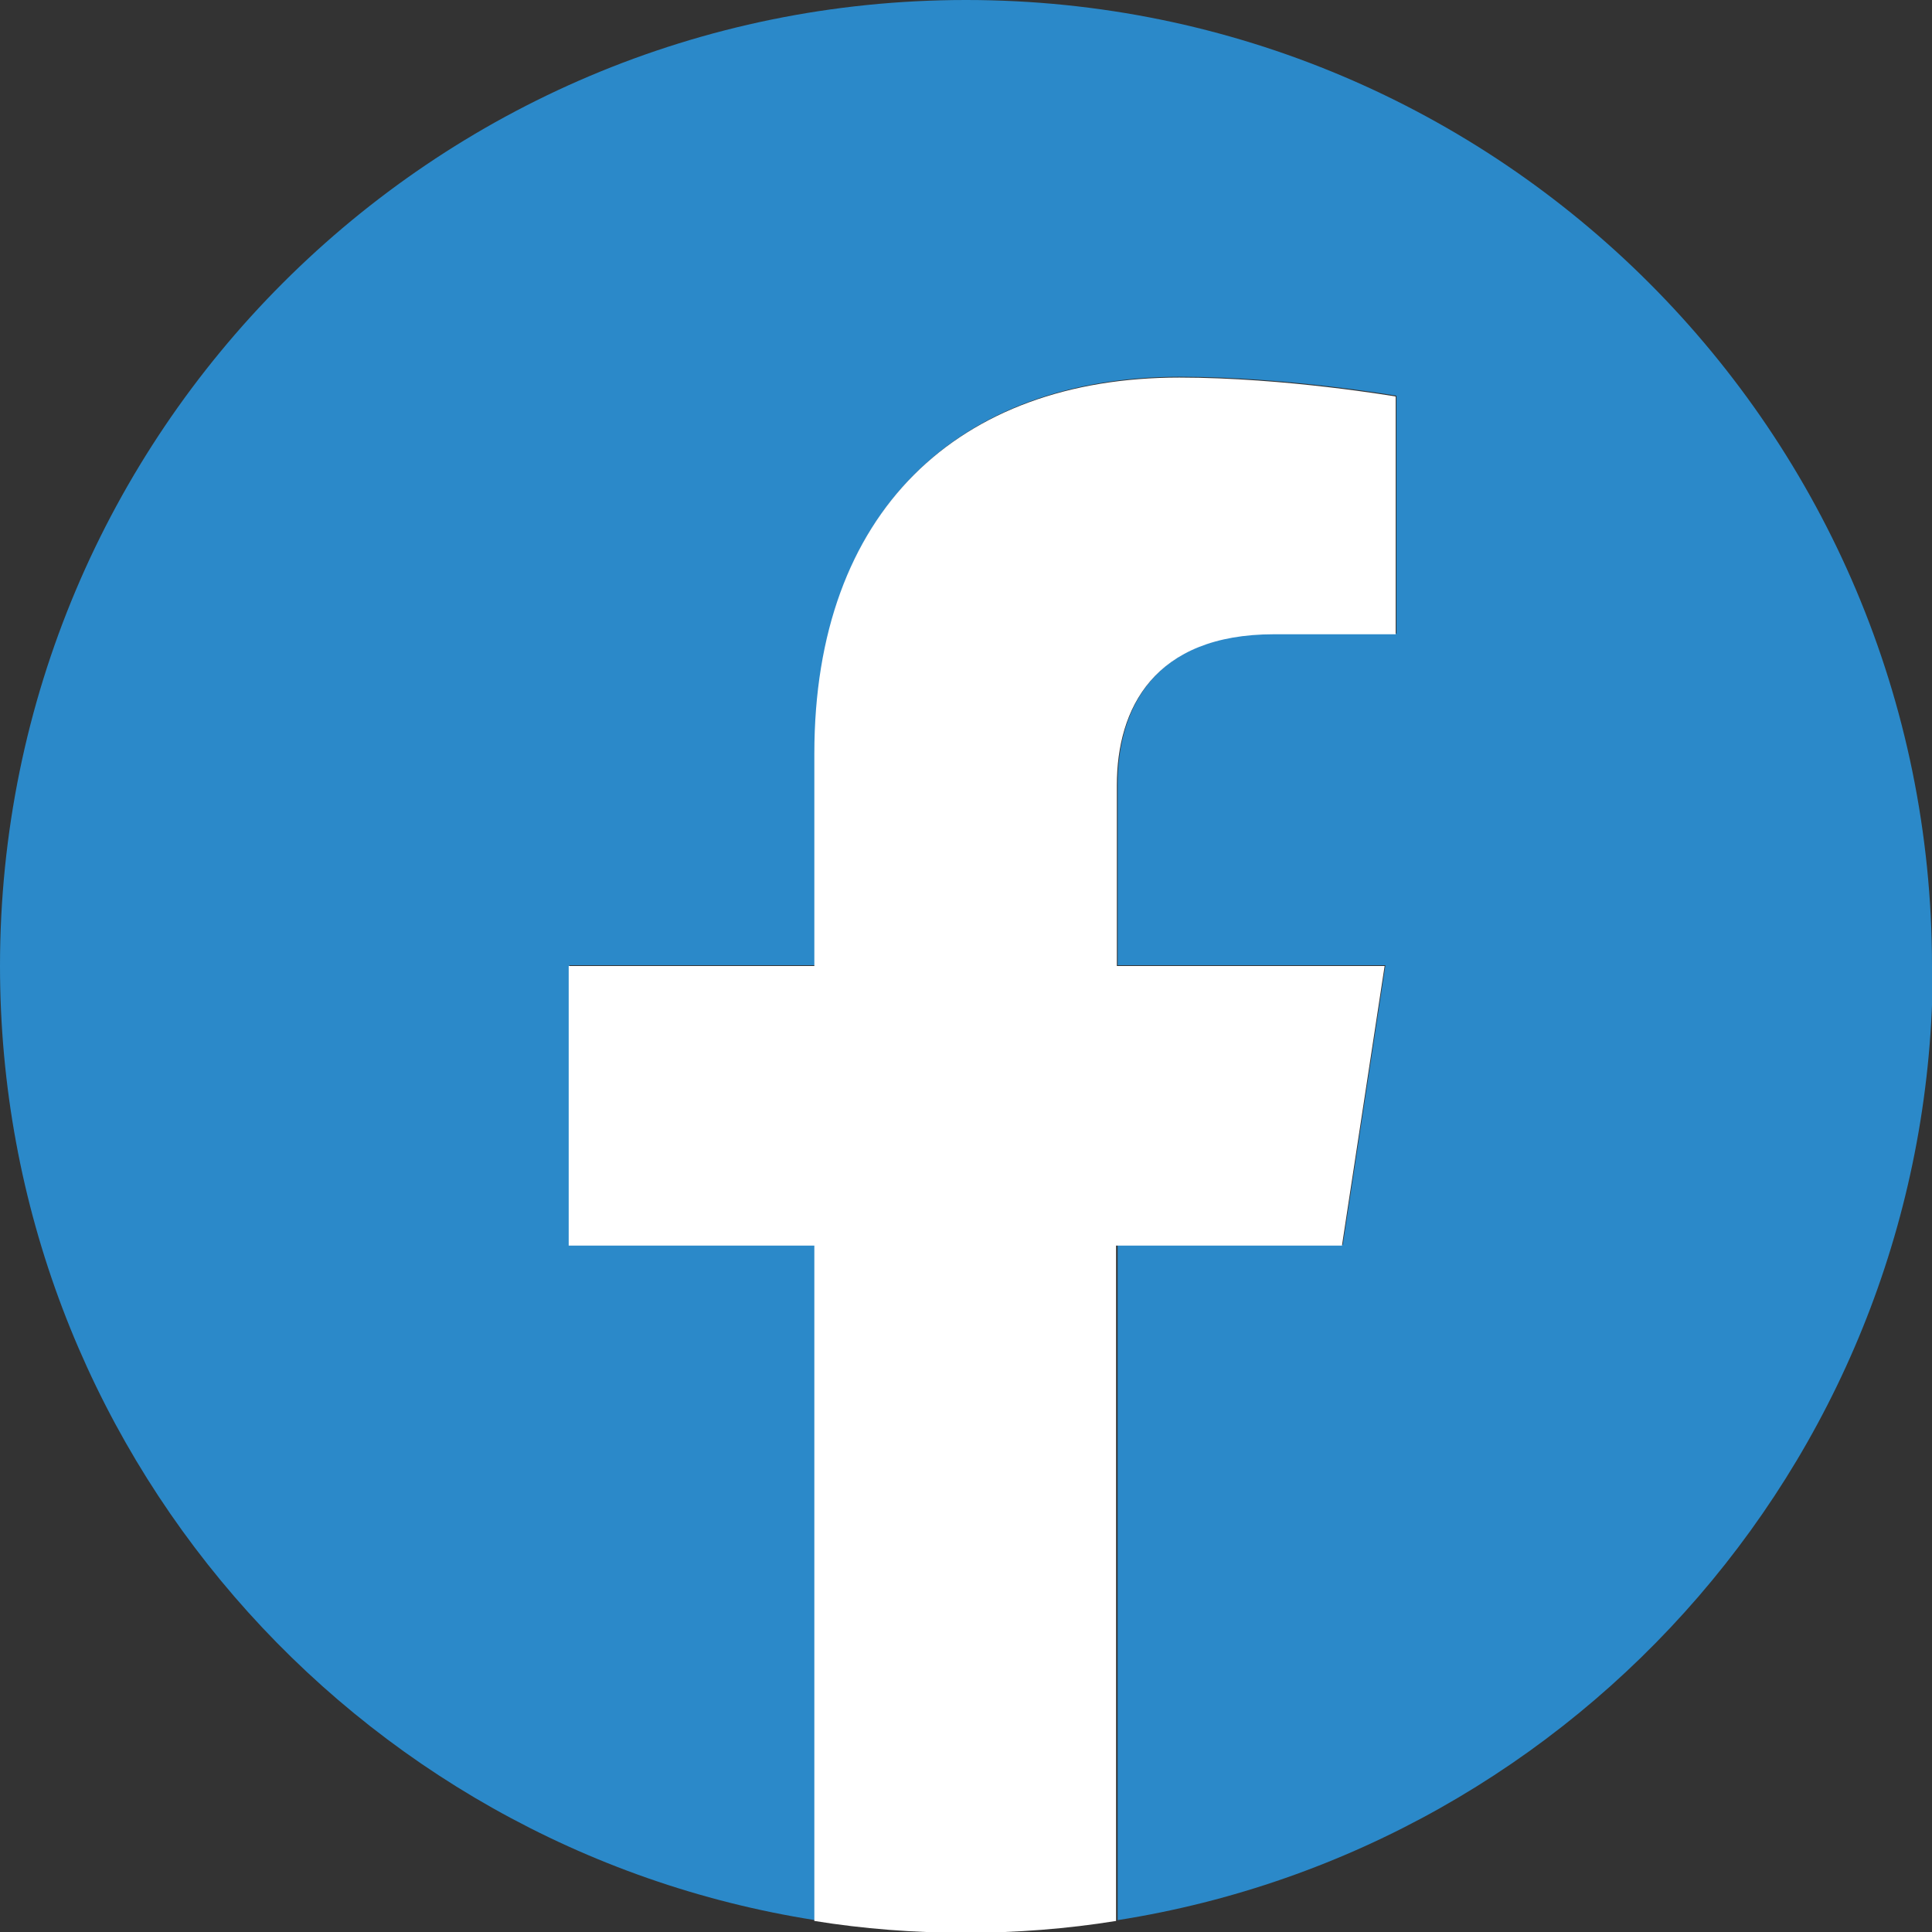
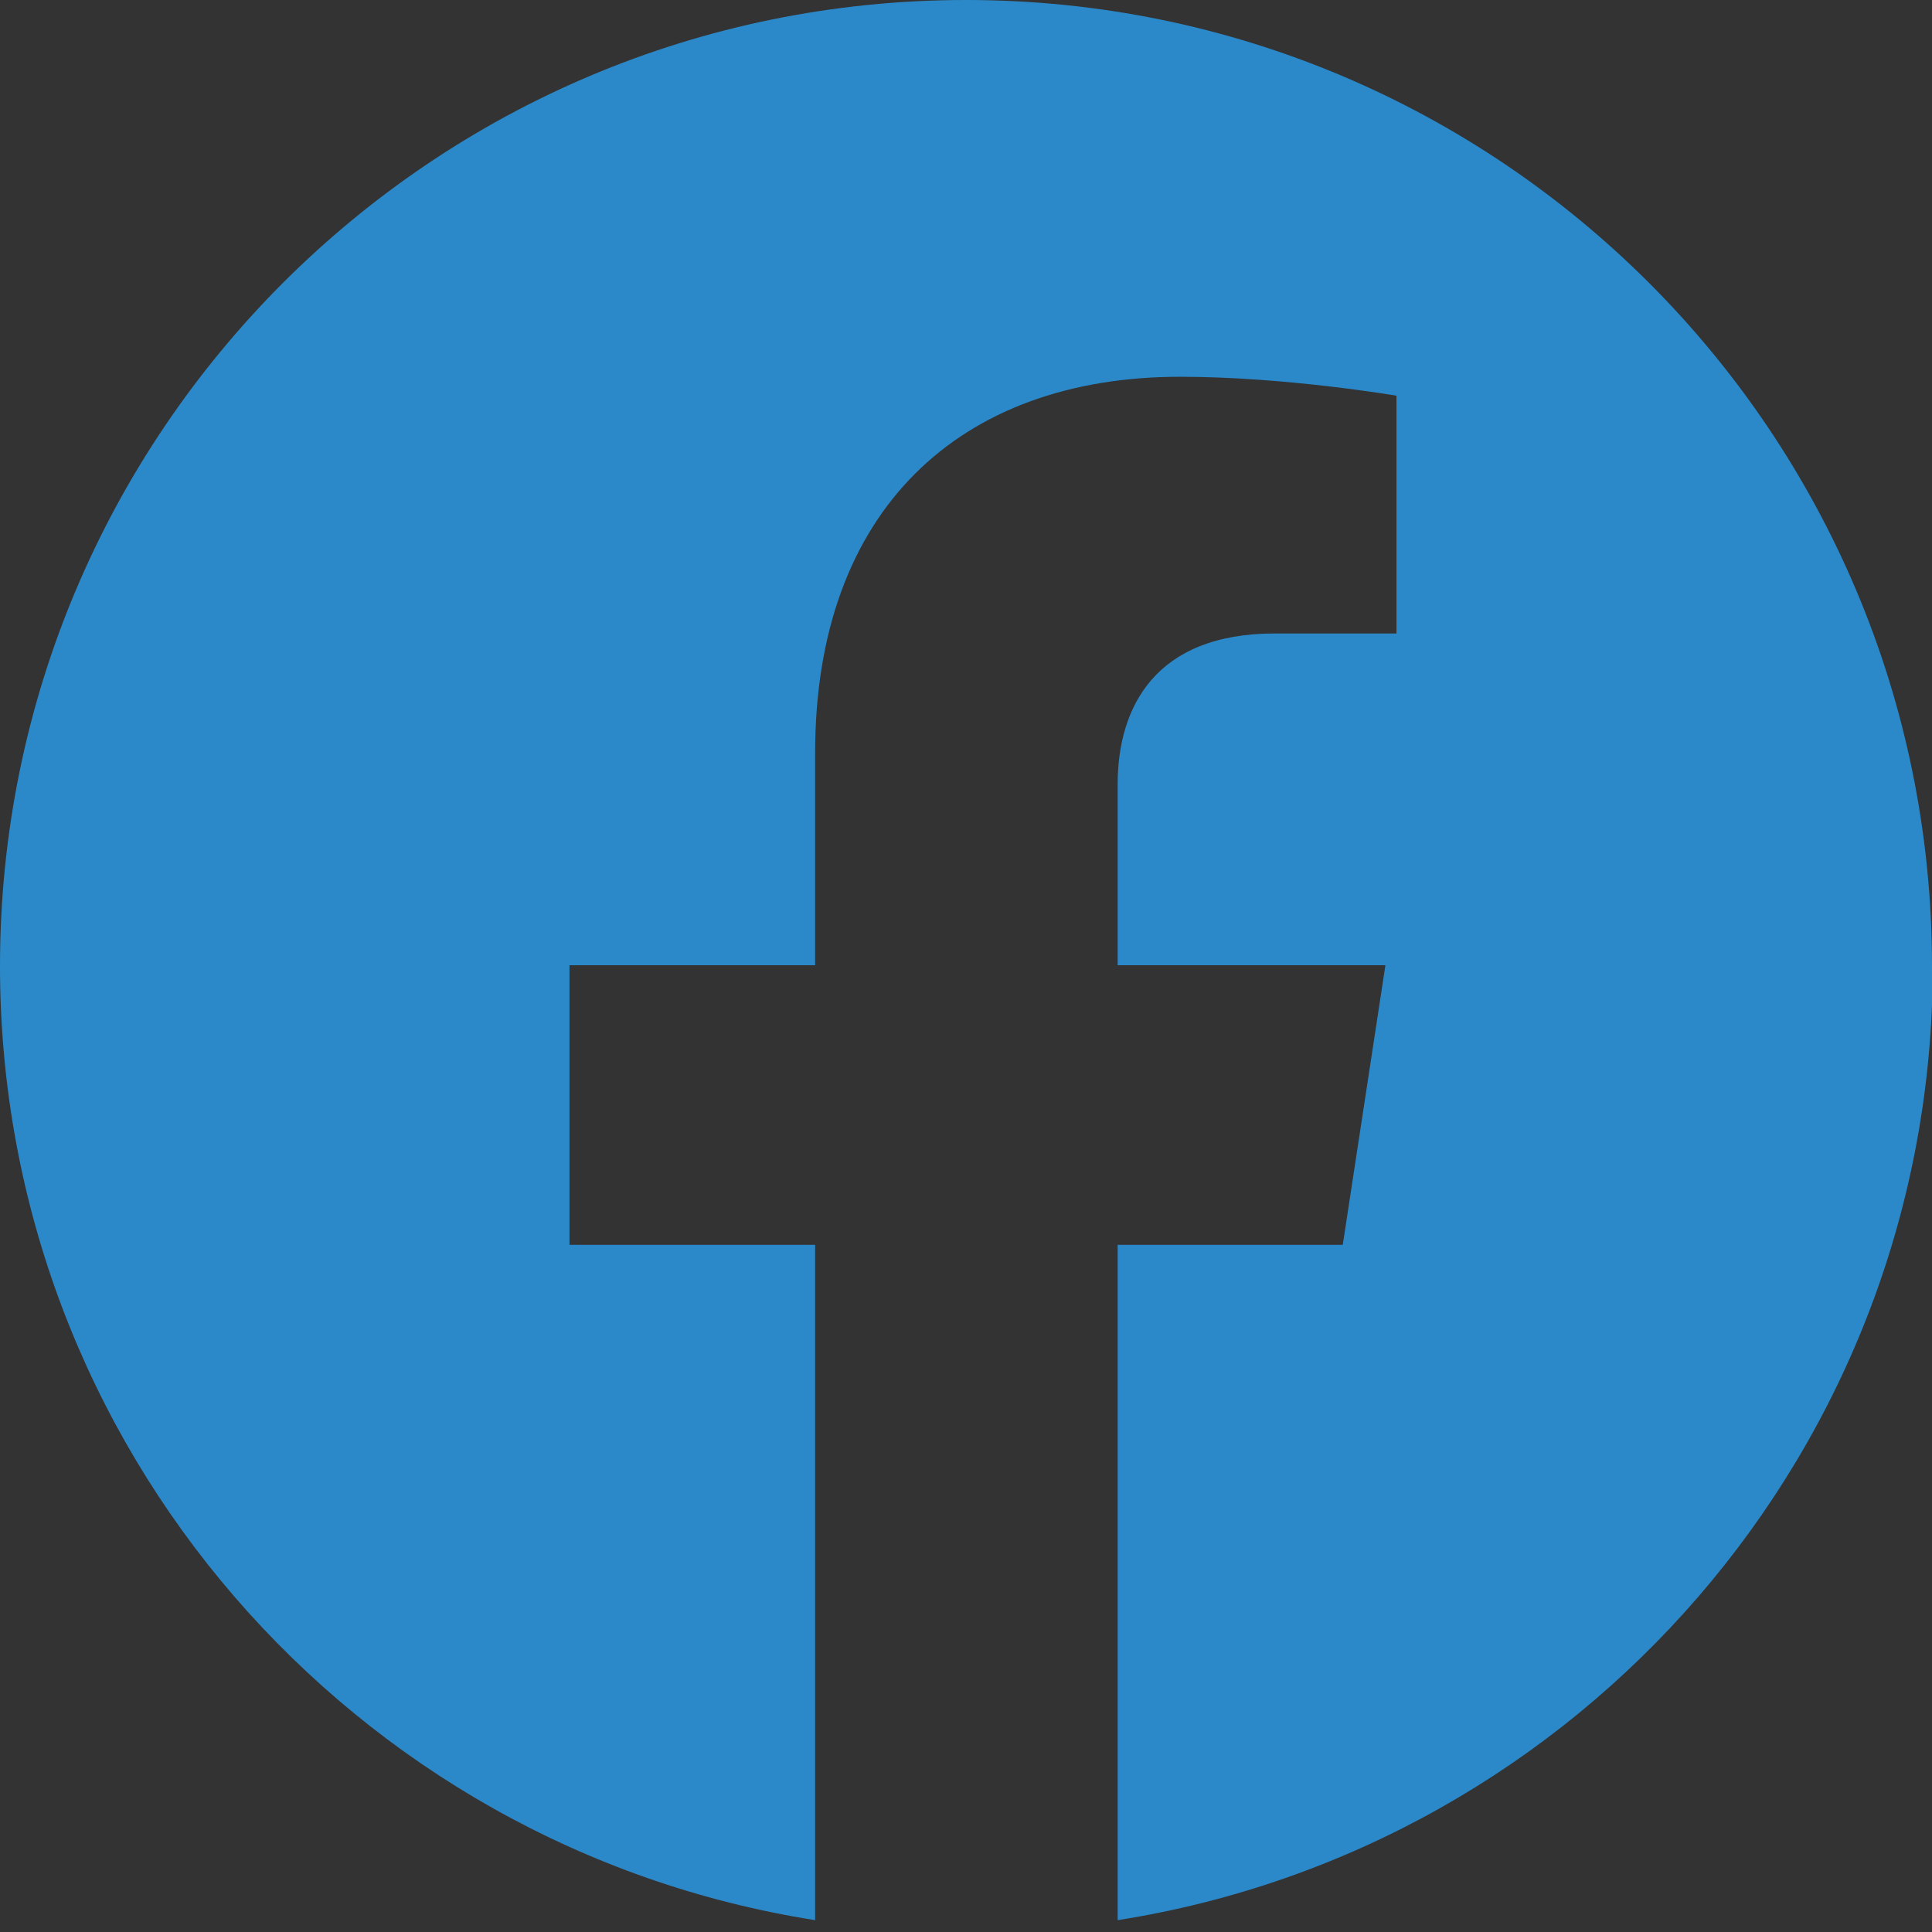
<svg xmlns="http://www.w3.org/2000/svg" id="_レイヤー_2" width="24.46" height="24.46" viewBox="0 0 24.46 24.46">
  <rect x="0" y="0" width="24.46" height="24.46" fill="#333333" stroke="none" />
  <defs>
    <style>.cls-1{fill:#fff;}.cls-2{fill:#2b89c9;}</style>
  </defs>
  <g id="_レイヤー_1-2">
    <g>
      <path class="cls-2" d="m24.46,12.23C24.46,5.48,18.99,0,12.23,0S0,5.48,0,12.23c0,6.1,4.47,11.16,10.32,12.08v-8.55h-3.11v-3.54h3.11v-2.69c0-3.07,1.83-4.76,4.62-4.76,1.34,0,2.74.24,2.74.24v3.01h-1.54c-1.52,0-1.99.94-1.99,1.91v2.29h3.39l-.54,3.54h-2.85v8.55c5.85-.92,10.32-5.98,10.32-12.08Z" />
-       <path class="cls-1" d="m16.99,15.77l.54-3.54h-3.39v-2.29c0-.97.47-1.91,1.99-1.91h1.54v-3.01s-1.4-.24-2.74-.24c-2.79,0-4.62,1.69-4.62,4.76v2.69h-3.11v3.54h3.11v8.55c.62.1,1.26.15,1.91.15s1.29-.05,1.91-.15v-8.55h2.85Z" />
    </g>
  </g>
</svg>